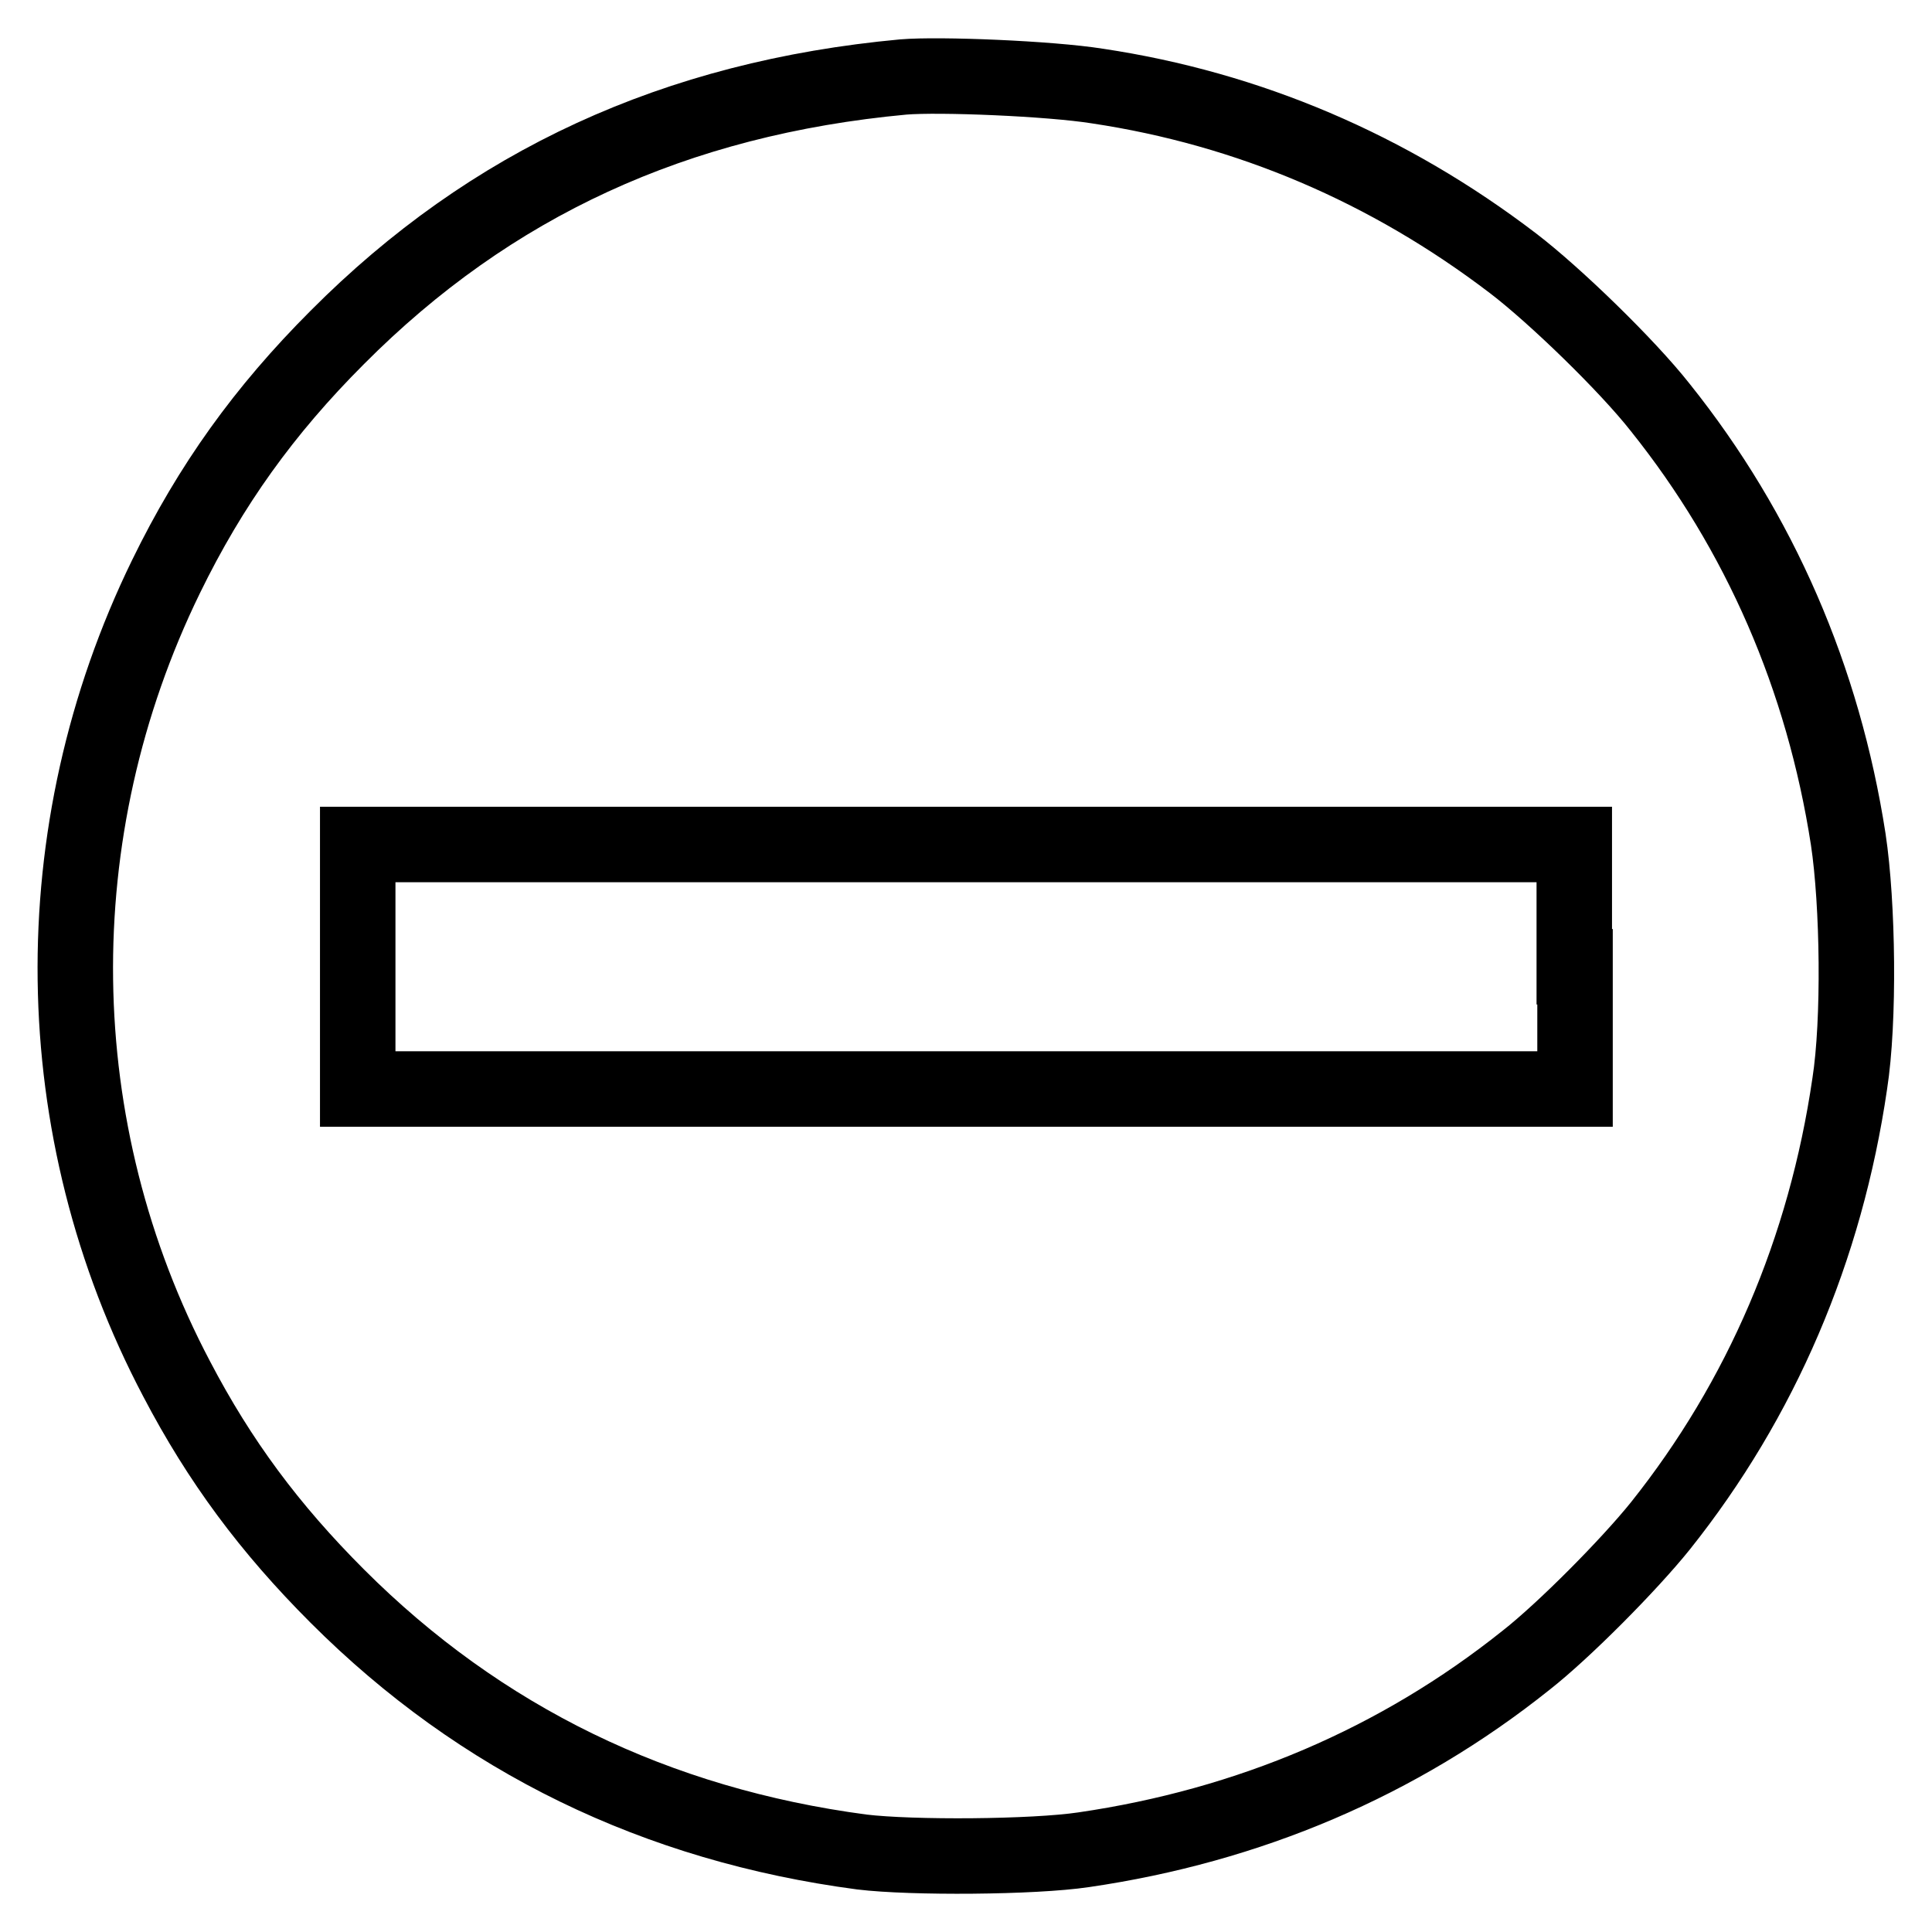
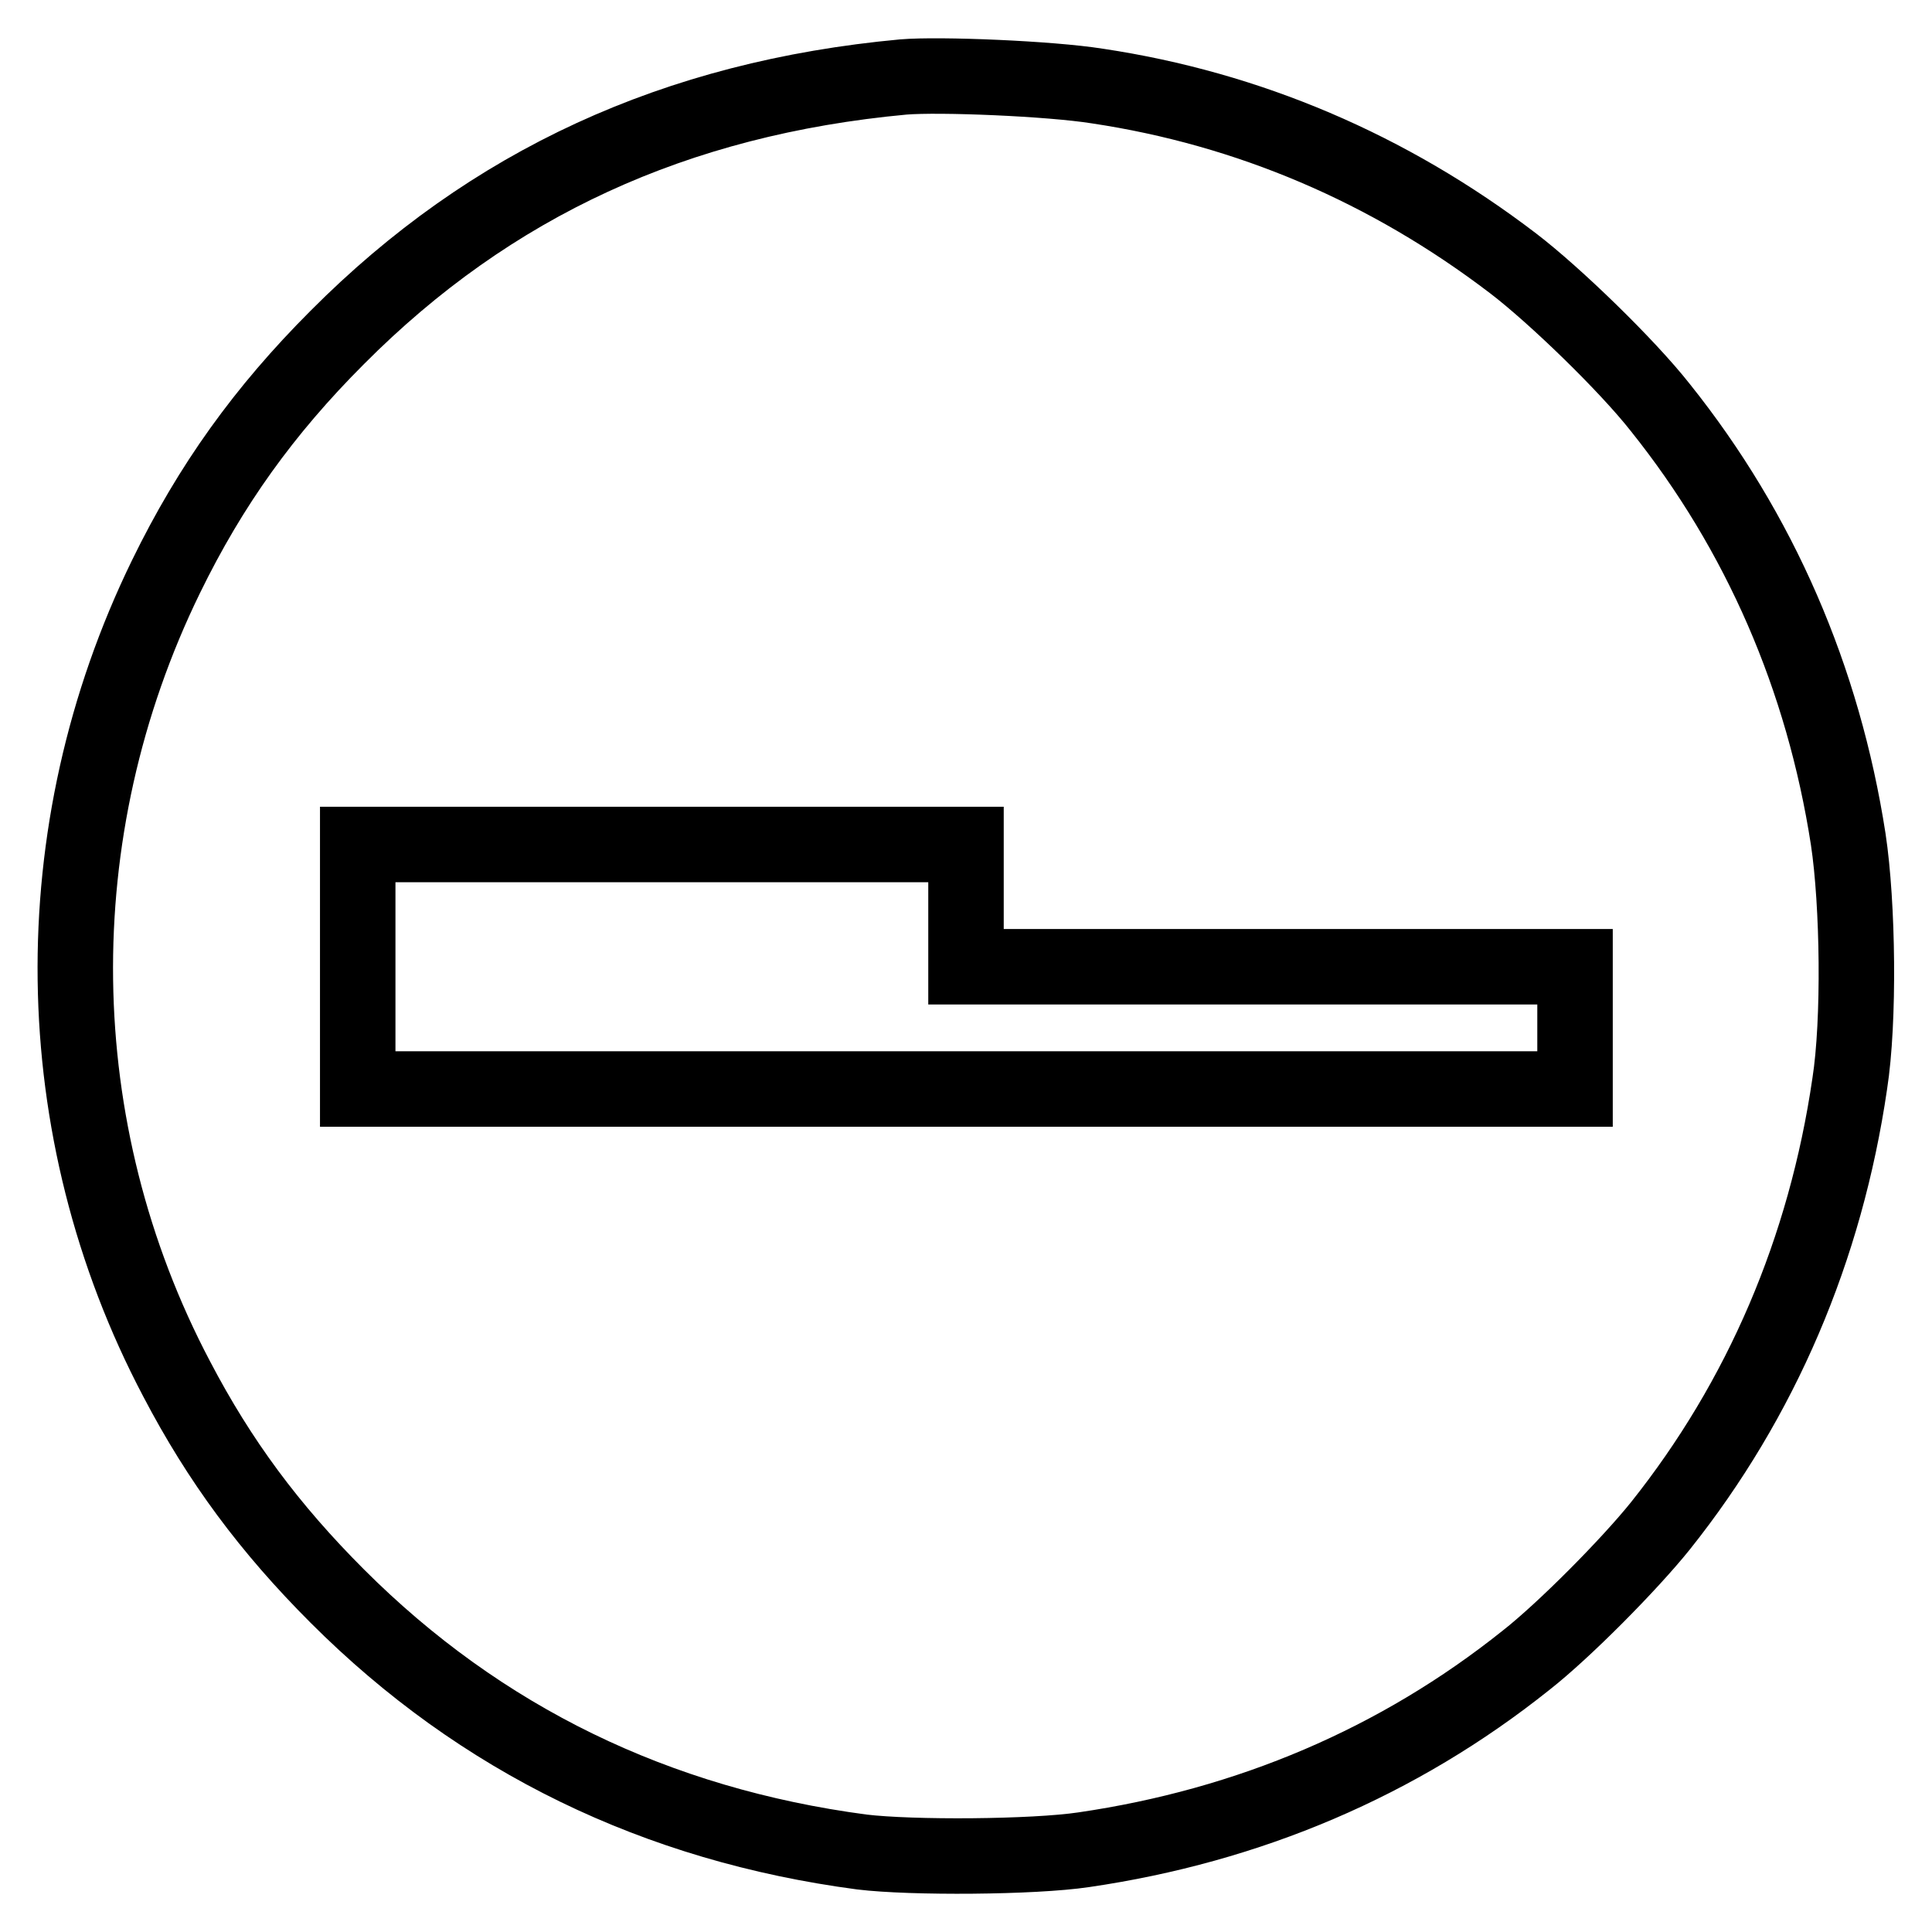
<svg xmlns="http://www.w3.org/2000/svg" version="1.1" x="0px" y="0px" viewBox="0 0 256 256" enable-background="new 0 0 256 256" xml:space="preserve">
  <g>
    <g>
      <g>
-         <path stroke-width="10" fill-opacity="0" stroke="#000000" d="M119.7,10.2C89.5,13,65,24.3,44.7,44.7c-9.7,9.7-16.8,19.6-22.7,31.7C5.5,110.2,6,149.7,23.4,182.7c5.7,10.9,12.3,19.8,21.3,28.8c19,19,42.3,30.3,69.5,33.9c6.6,0.8,22.7,0.7,29.4-0.3c21.9-3.2,41.7-11.6,58.6-25.1c5.1-4,13.7-12.7,17.8-17.8c13.4-16.8,21.9-36.7,25.1-58.6c1.3-8.3,1.1-23.8-0.2-32.4c-3.3-21.3-11.7-40.7-24.9-57.2c-4.4-5.6-14-14.9-19.5-19.1c-16.5-12.6-35.1-20.5-55.1-23.5C139.1,10.4,124.5,9.8,119.7,10.2z M208.7,128.1v16.2h-80.6H47.4v-16.2v-16.2h80.6h80.6V128.1z" />
+         <path stroke-width="10" fill-opacity="0" stroke="#000000" d="M119.7,10.2C89.5,13,65,24.3,44.7,44.7c-9.7,9.7-16.8,19.6-22.7,31.7C5.5,110.2,6,149.7,23.4,182.7c5.7,10.9,12.3,19.8,21.3,28.8c19,19,42.3,30.3,69.5,33.9c6.6,0.8,22.7,0.7,29.4-0.3c21.9-3.2,41.7-11.6,58.6-25.1c5.1-4,13.7-12.7,17.8-17.8c13.4-16.8,21.9-36.7,25.1-58.6c1.3-8.3,1.1-23.8-0.2-32.4c-3.3-21.3-11.7-40.7-24.9-57.2c-4.4-5.6-14-14.9-19.5-19.1c-16.5-12.6-35.1-20.5-55.1-23.5C139.1,10.4,124.5,9.8,119.7,10.2z M208.7,128.1v16.2h-80.6H47.4v-16.2v-16.2h80.6V128.1z" />
      </g>
    </g>
  </g>
</svg>